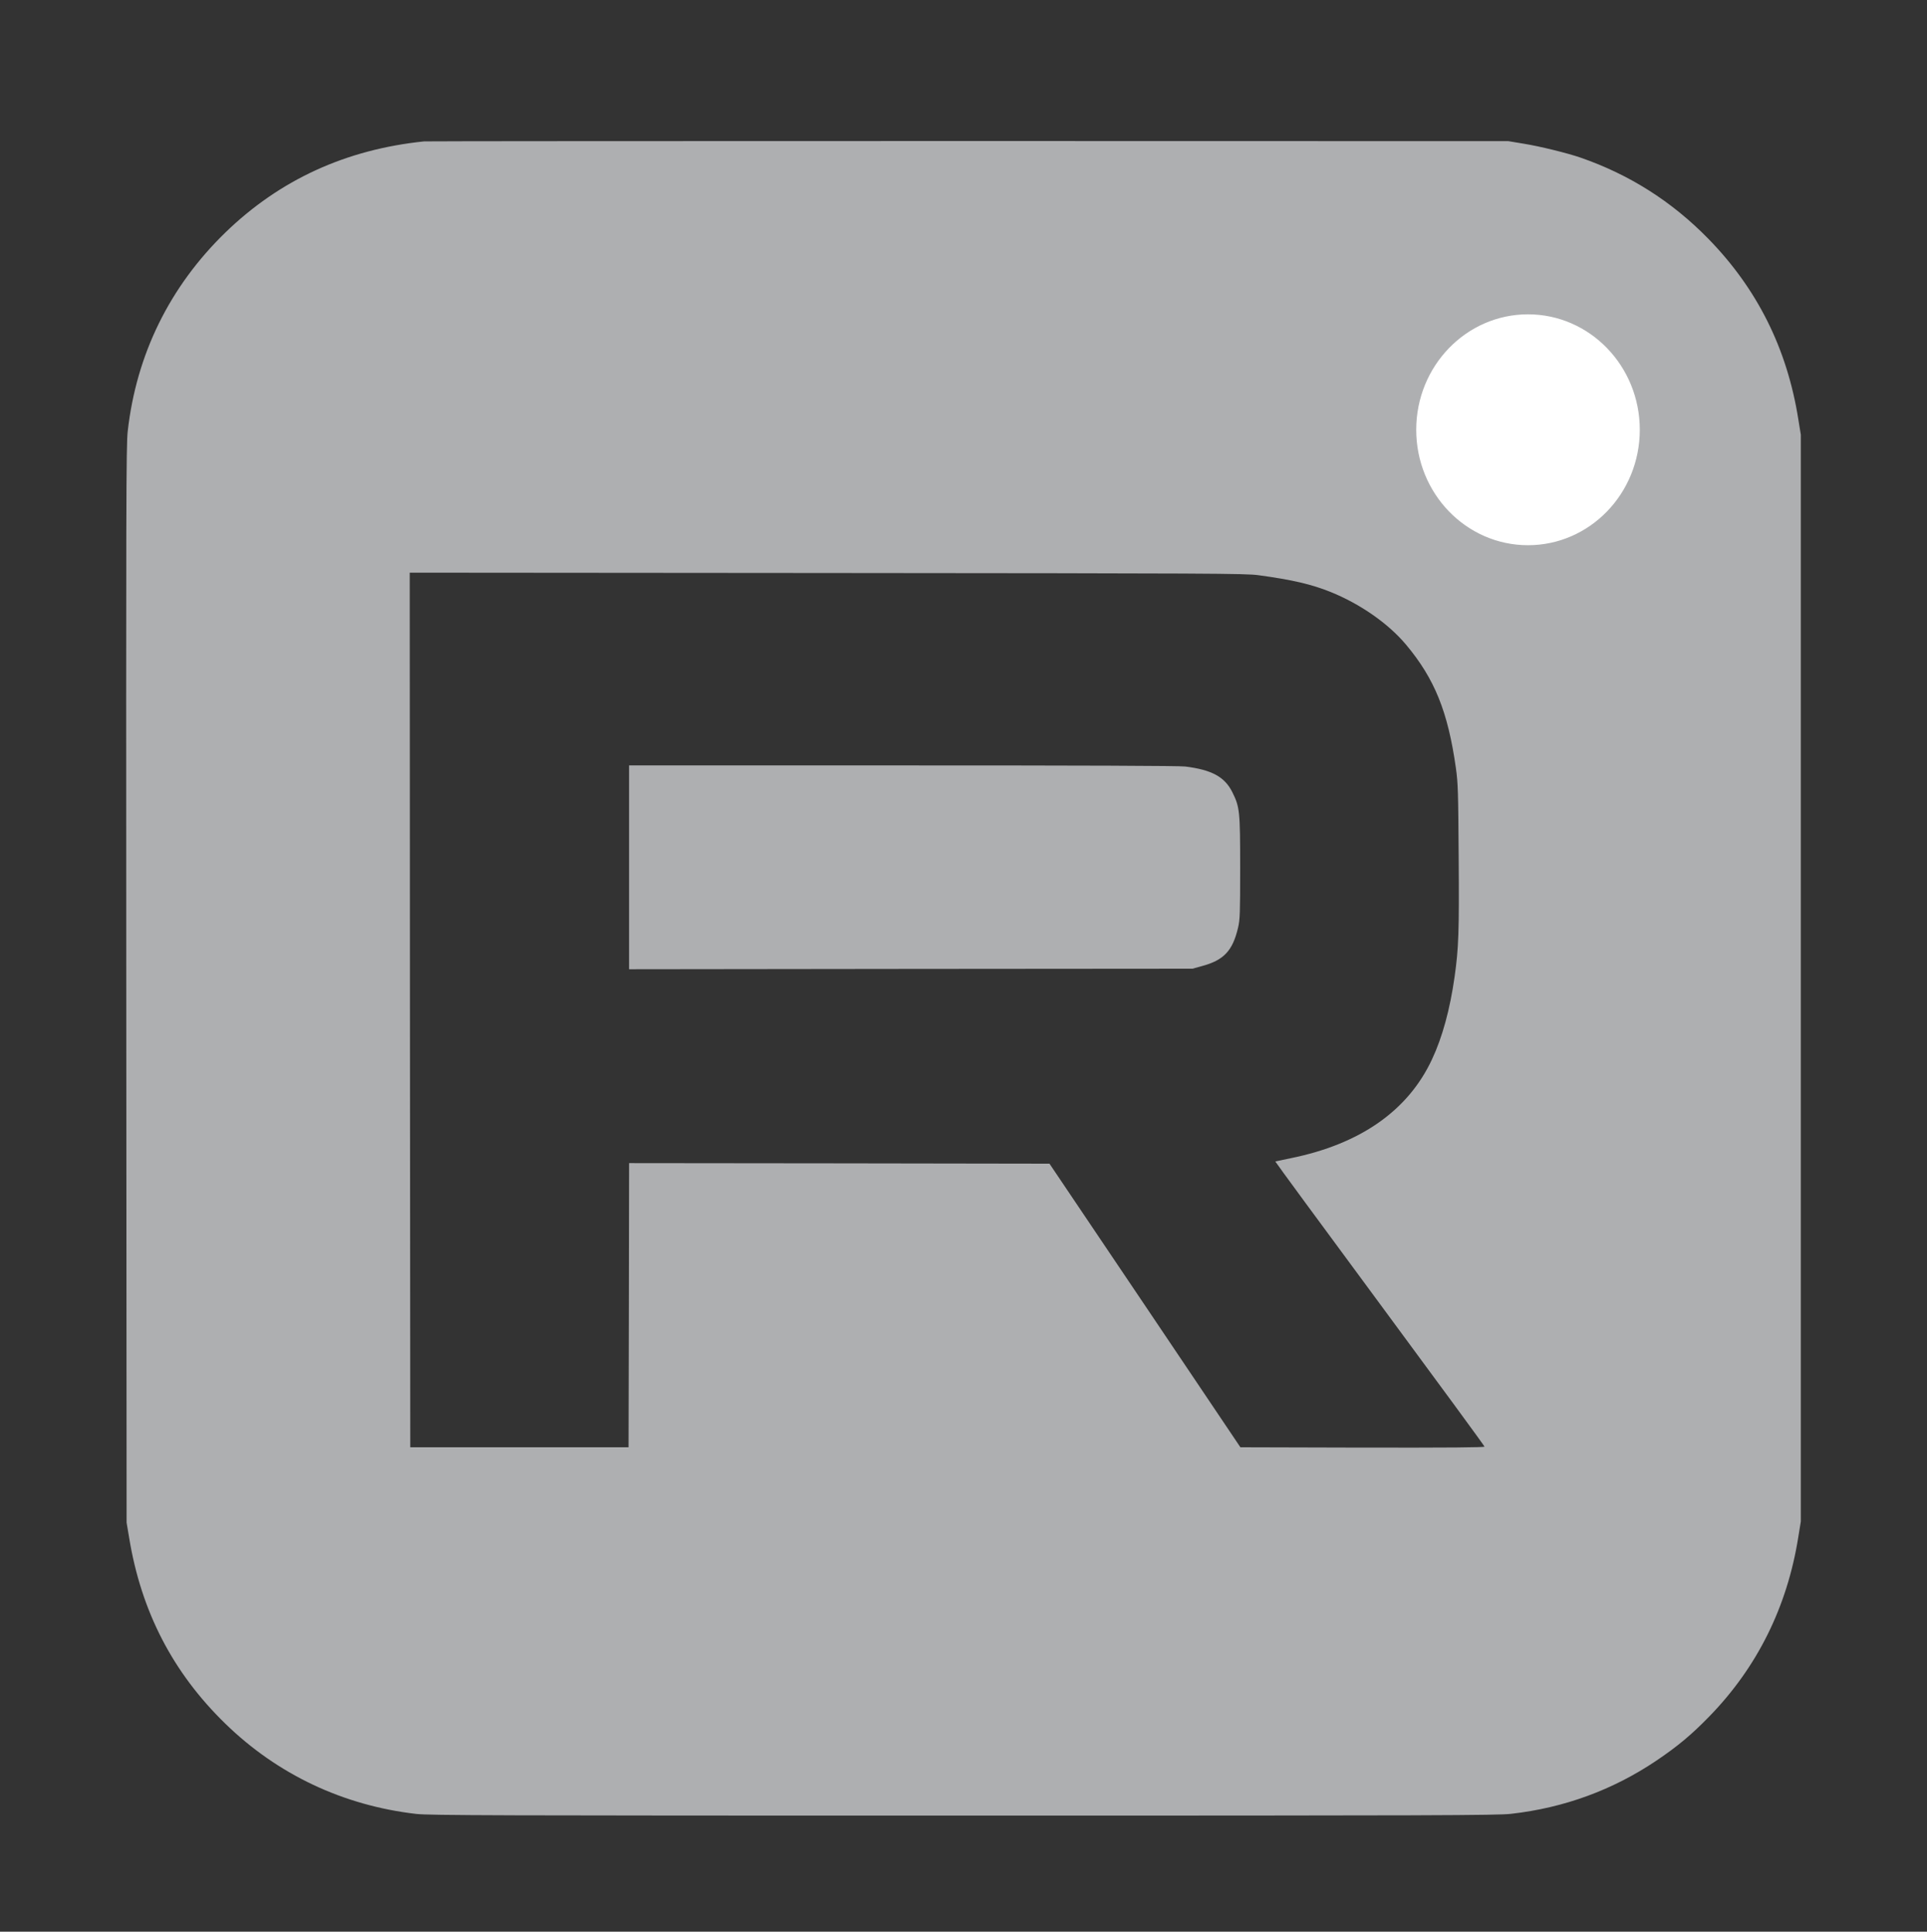
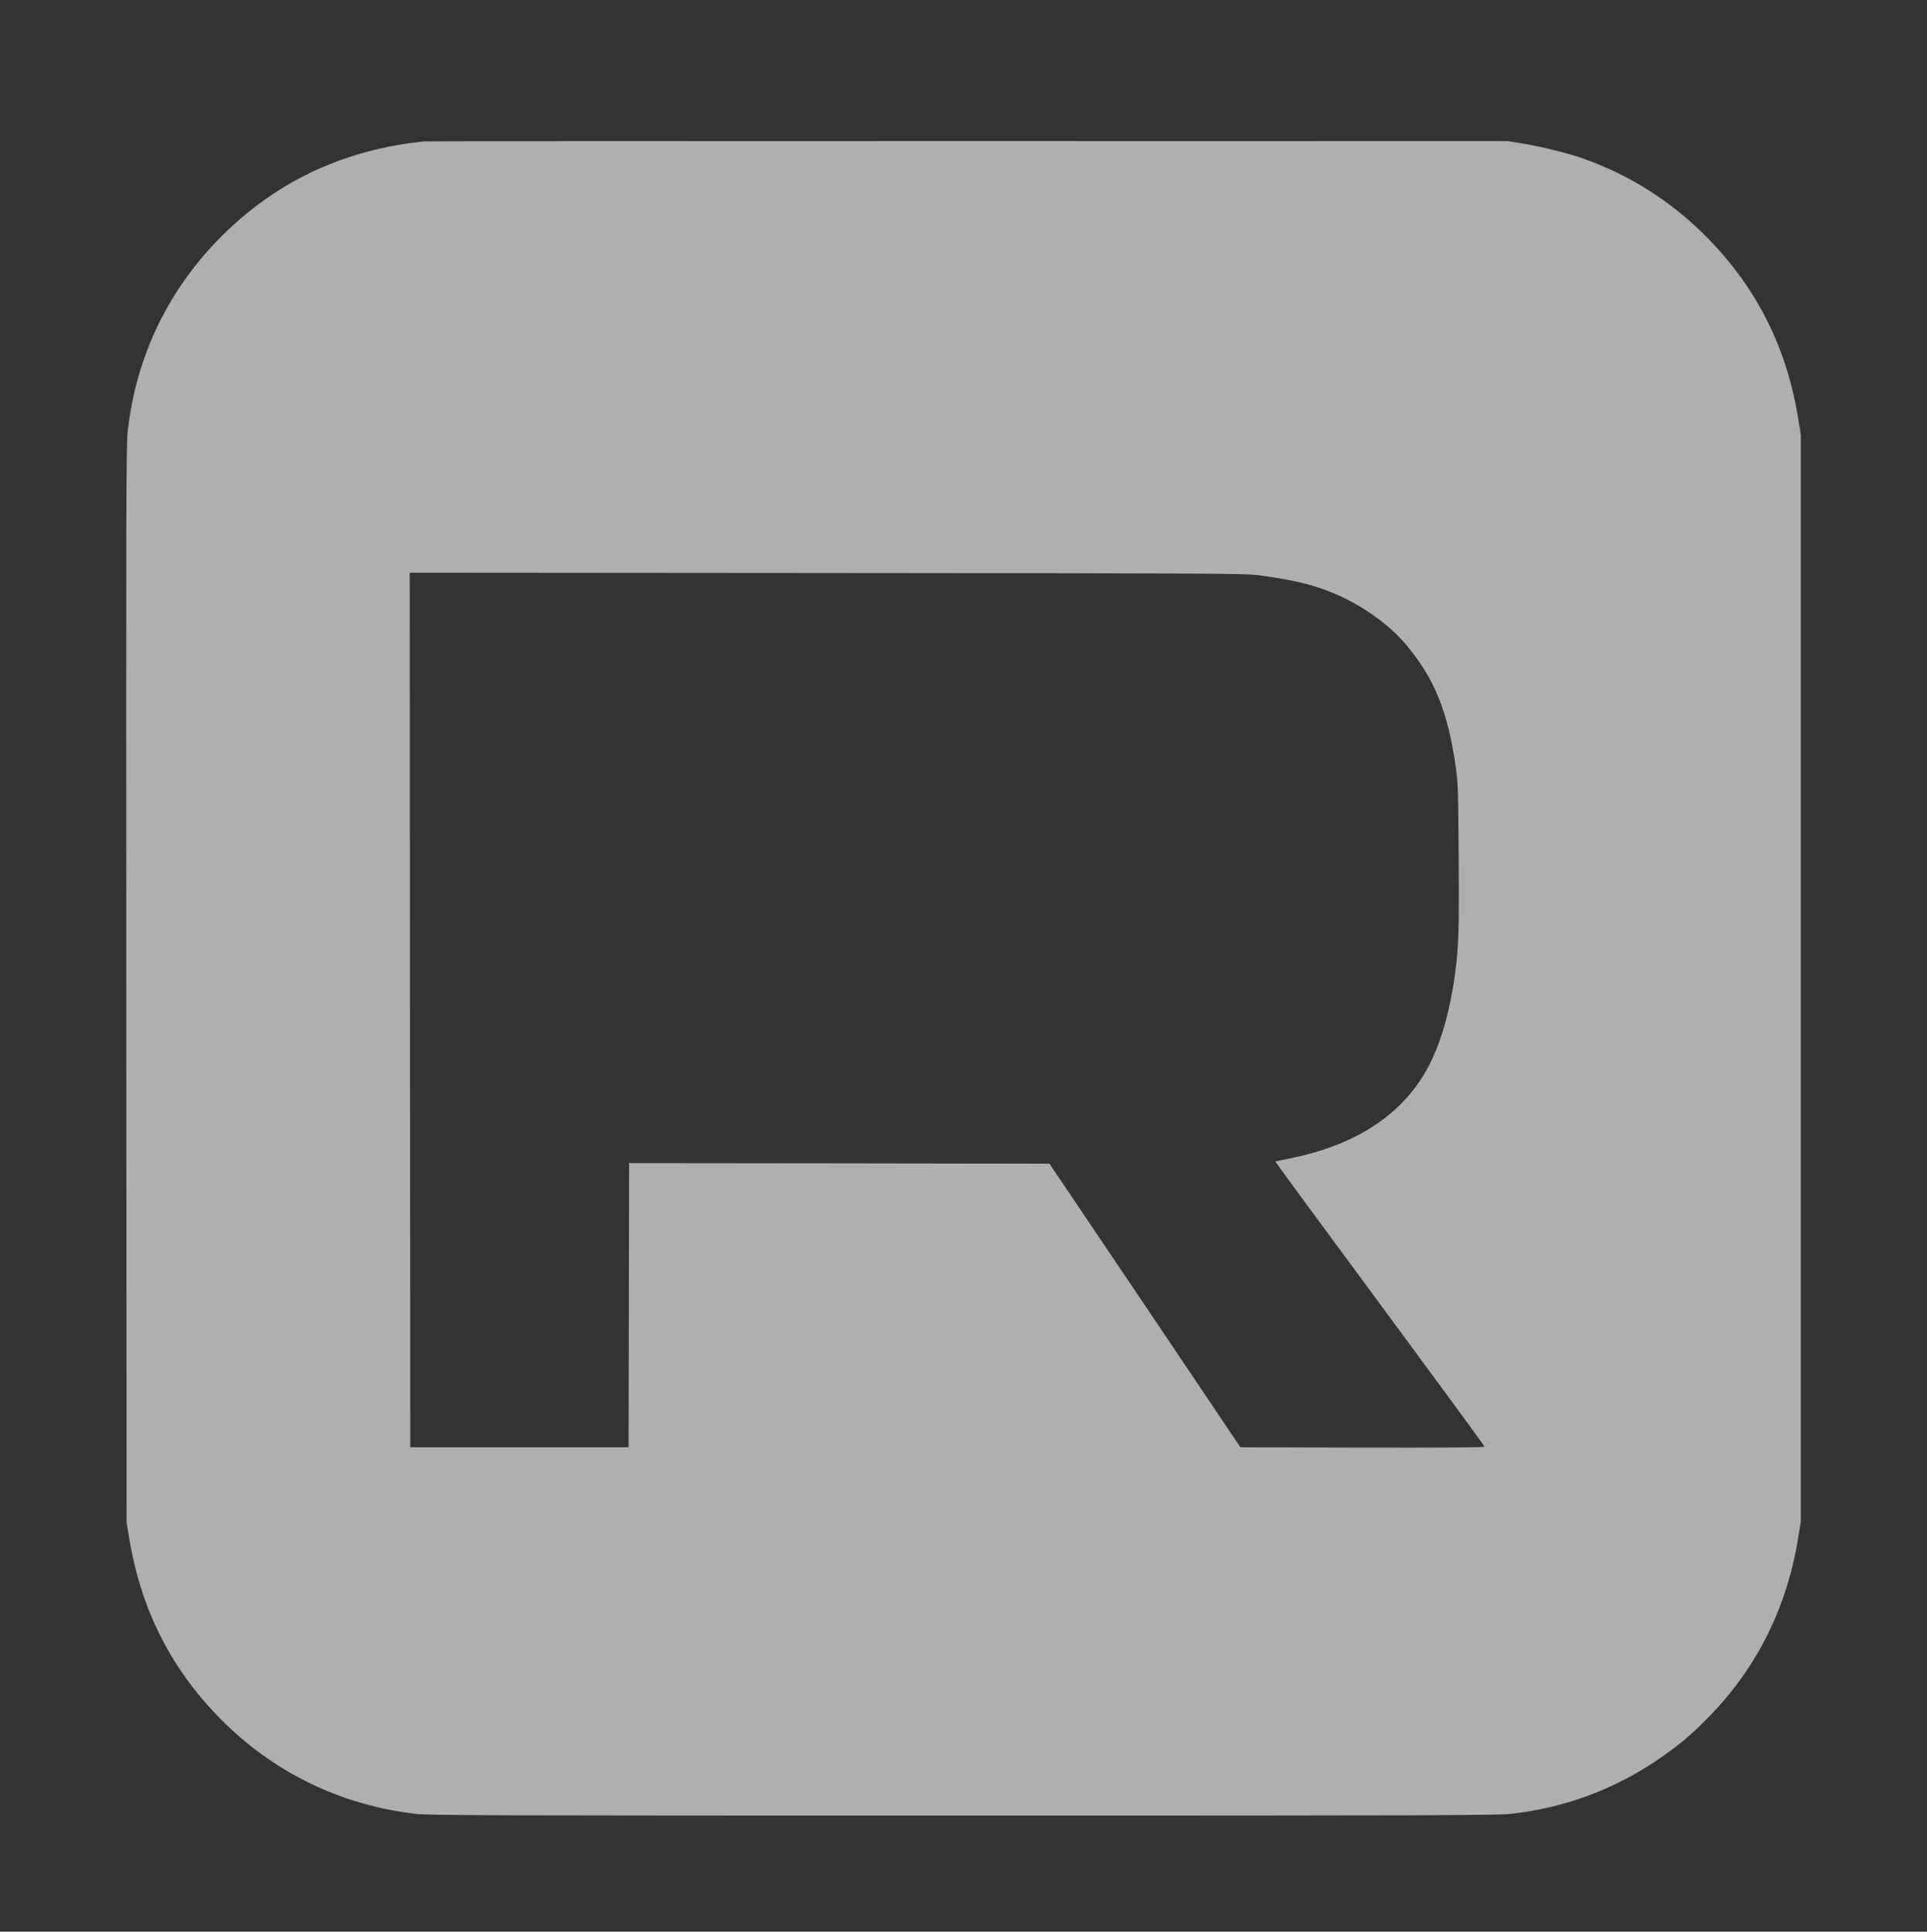
<svg xmlns="http://www.w3.org/2000/svg" version="1.1" id="Слой_1" x="0px" y="0px" viewBox="0 0 1517 1521" style="enable-background:new 0 0 1517 1521;" xml:space="preserve">
  <rect x="0" y="0" width="1517" height="1521" fill="#333333" stroke="none" />
  <style type="text/css">
	.st0{fill:#AEAFB1;}
	.st1{fill:none;}
	.st2{fill:#FFFFFF;stroke:#FFFFFF;stroke-miterlimit:10;}
</style>
  <g transform="translate(0,1521) scale(0.1,-0.1)">
    <path class="st0" d="M3338.7,14096.7c-615.8-63.7-1135.7-301.8-1564.9-717.9c-437.9-425.7-700.4-958.6-768.5-1565.7   c-12.2-109.9-13.1-553.9-11.3-4357l2.6-4234.9l20.1-119.5c95.1-580.9,343.7-1061.6,757.1-1463.7   c410.8-400.4,928.1-644.6,1503.8-710.9c104.7-11.3,583.6-13.1,4309-13.1c3726.4,0,4204.4,1.7,4309,14   c417.8,47.1,799.9,187.5,1142.7,417.8c166.6,112.5,277.4,204.1,418.7,349.8c376.8,387.3,612.3,861.8,699.6,1410.5l20.1,123.9   v4278.5v4278.5l-20.1,123.9c-88.1,553.9-322.7,1024.9-708.3,1419.2c-286.1,293.1-621.1,505.9-1007.5,639.4   c-101.2,34.9-316.6,88.1-445.7,109l-121.2,20.1l-4252.3,0.9C5283,14099.4,3355.2,14098.5,3338.7,14096.7z M9906.9,10680.9   c264.3-35.8,417.8-71.5,567-131.7c233.8-94.2,455.3-248.6,594.9-415.2c225-268.7,329.7-527.7,392.5-971.7   c16.6-120.4,18.3-180.6,21.8-698.7c4.4-589.7,0-718.8-32.3-946.4c-35.8-253-96-475.4-177.9-649   c-188.4-403.9-565.2-667.3-1113-778.1c-64.5-13.1-118.6-24.4-120.4-25.3c-1.7-1.7,368.1-505,821.7-1119.1   c453.6-614.1,825.2-1120.9,825.2-1126.1c0-7-275.6-8.7-961.2-7.9l-960.4,2.6l-751,1116.5l-751.9,1116.5l-1654.7,2.6l-1654.7,1.7   l-1.7-1118.3l-2.6-1119.1h-859.2h-859.2l-2.6,3443.7l-1.7,3442.9l3285.9-2.6C9554.5,10695.7,9805.7,10694.9,9906.9,10680.9z" />
-     <path class="st0" d="M4952.4,8380.7v-802.5l2218.2,2.6l2217.3,1.7l72.4,20.1c173.6,46.2,243.4,120.4,286.1,302.7   c14.8,62.8,16.6,109,16.6,471c0,449.2-3.5,478.9-61.9,596.6c-60.2,120.4-161.4,175.3-369.8,201.5c-48.8,6.1-794.6,8.7-2226,8.7   H4952.4V8380.7z" />
  </g>
-   <rect id="_x3C_Фрагмент_x3E_" x="1115.4" y="247.9" class="st1" width="175" height="180.9" />
-   <ellipse class="st2" cx="1202.9" cy="338.4" rx="87.5" ry="90.4" />
</svg>